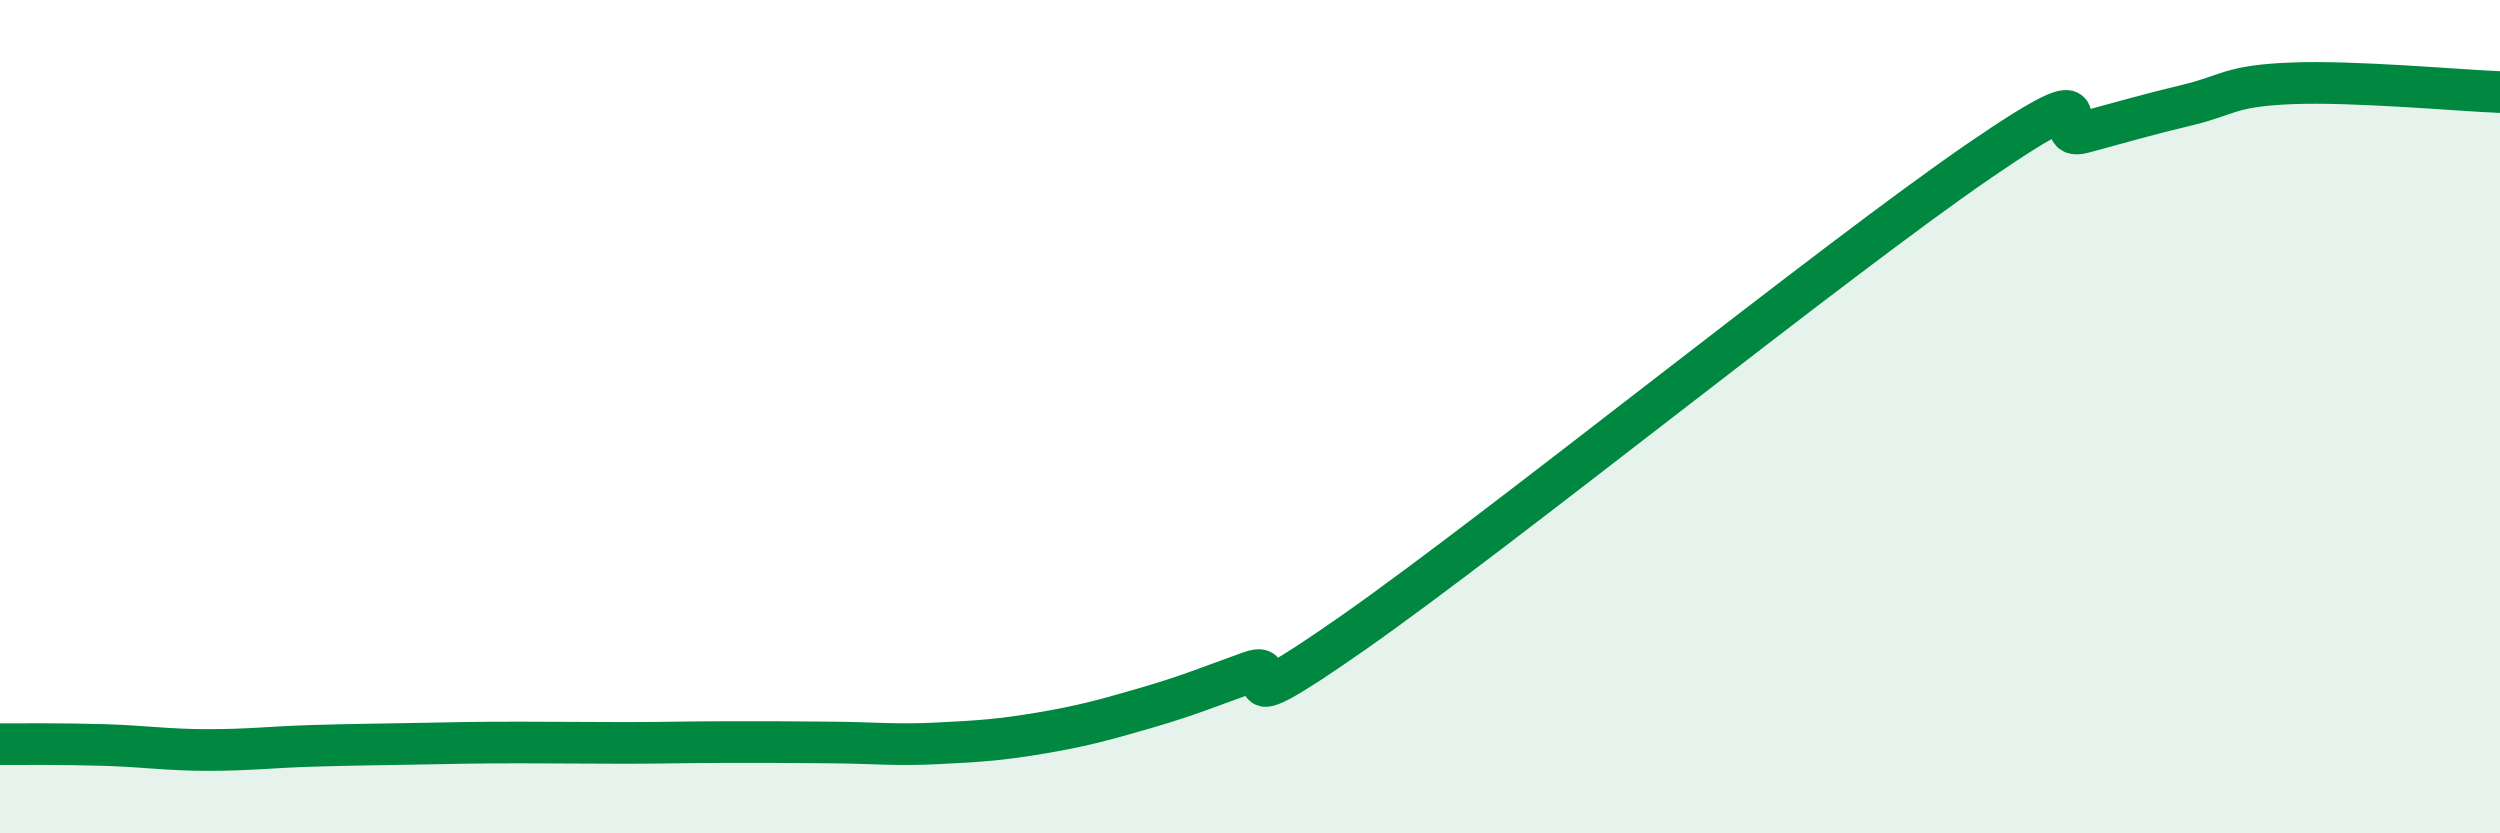
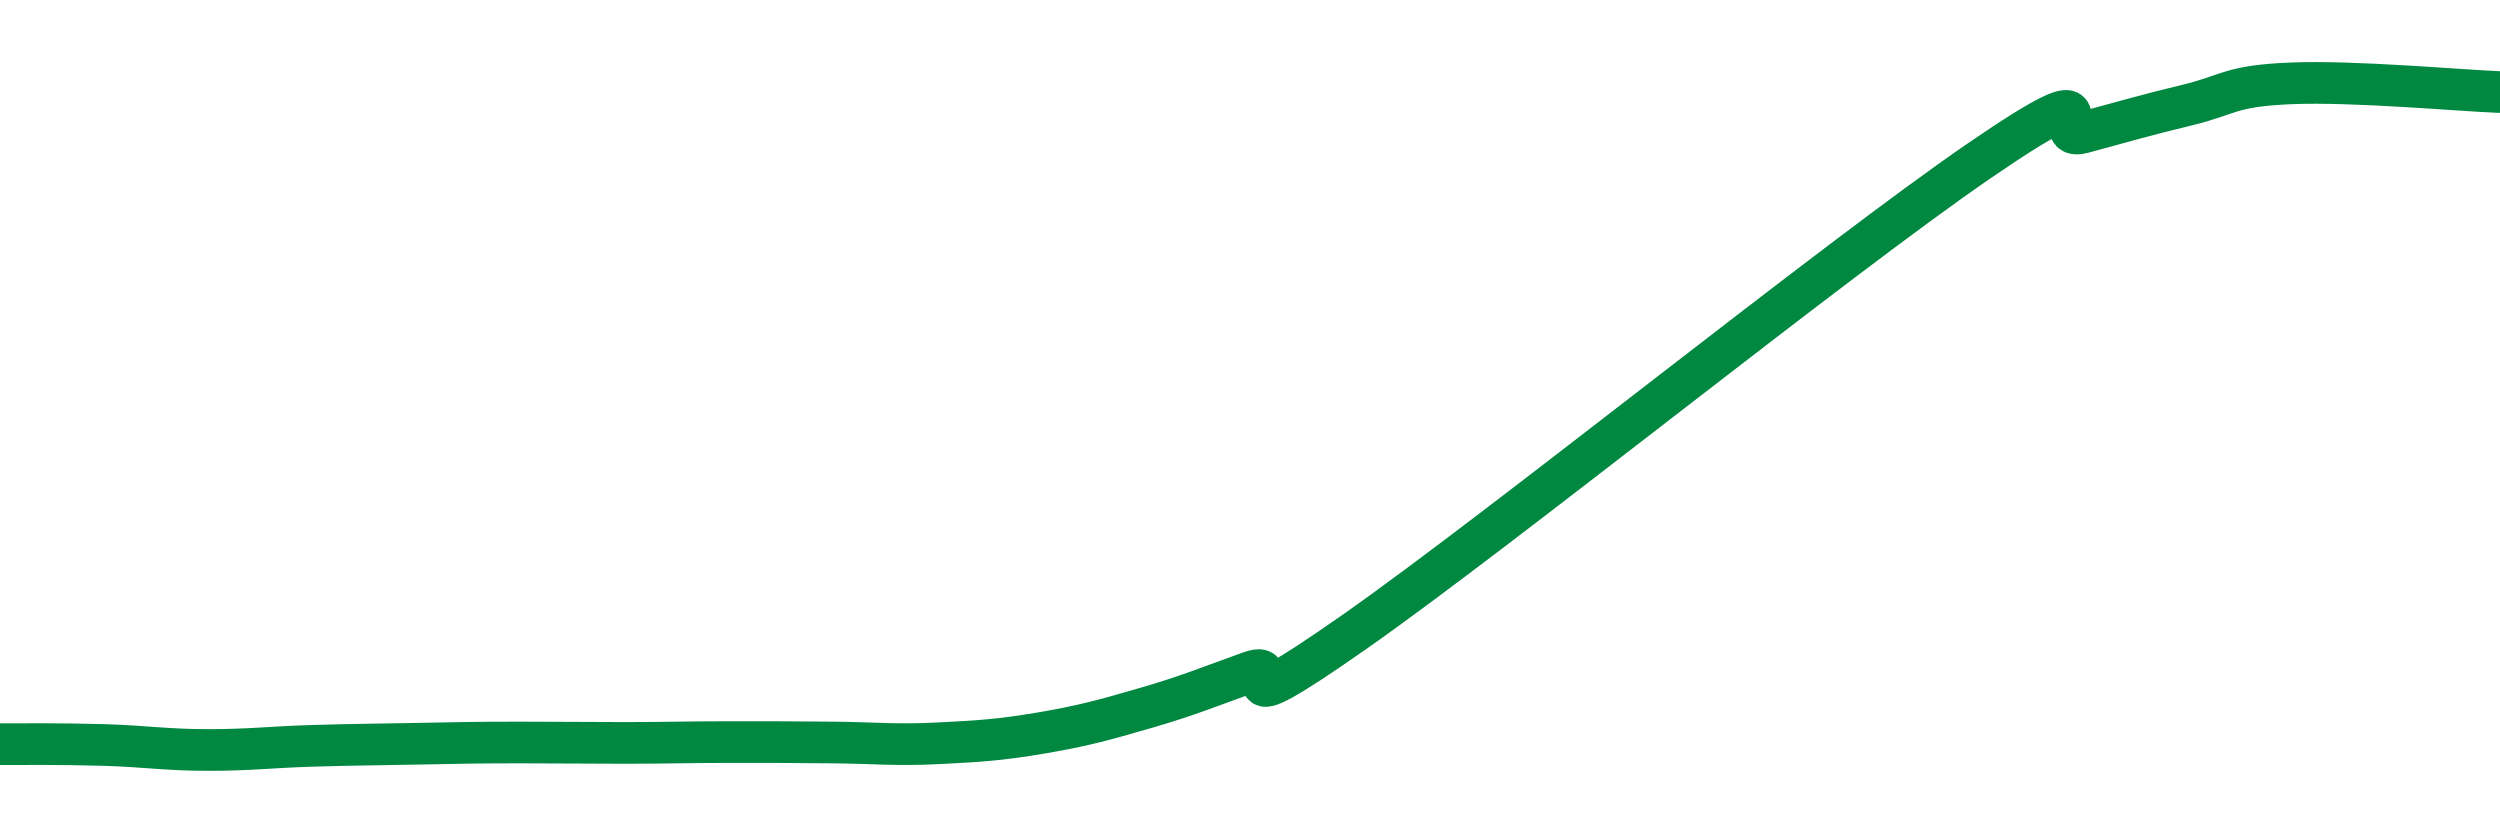
<svg xmlns="http://www.w3.org/2000/svg" width="60" height="20" viewBox="0 0 60 20">
-   <path d="M 0,17.86 C 0.5,17.86 1.5,17.85 2.5,17.88 C 3.5,17.91 4,18 5,18 C 6,18 6.5,17.93 7.5,17.9 C 8.5,17.87 9,17.87 10,17.85 C 11,17.83 11.5,17.82 12.5,17.82 C 13.5,17.82 14,17.83 15,17.83 C 16,17.83 16.5,17.81 17.5,17.81 C 18.5,17.81 19,17.81 20,17.82 C 21,17.83 21.5,17.89 22.5,17.84 C 23.5,17.79 24,17.76 25,17.59 C 26,17.42 26.5,17.28 27.5,16.99 C 28.5,16.7 29,16.49 30,16.13 C 31,15.77 29,17.62 32.5,15.17 C 36,12.72 44,6.26 47.5,3.86 C 51,1.46 49,3.45 50,3.18 C 51,2.91 51.5,2.76 52.5,2.52 C 53.5,2.28 53.5,2.06 55,2 C 56.5,1.94 59,2.17 60,2.21L60 20L0 20Z" fill="#008740" opacity="0.1" stroke-linecap="round" stroke-linejoin="round" />
  <path d="M 0,17.86 C 0.5,17.86 1.5,17.85 2.5,17.88 C 3.5,17.91 4,18 5,18 C 6,18 6.5,17.93 7.5,17.9 C 8.5,17.87 9,17.87 10,17.85 C 11,17.83 11.5,17.82 12.5,17.82 C 13.5,17.82 14,17.83 15,17.83 C 16,17.83 16.5,17.81 17.5,17.81 C 18.5,17.81 19,17.81 20,17.82 C 21,17.83 21.5,17.89 22.5,17.84 C 23.5,17.79 24,17.76 25,17.59 C 26,17.42 26.5,17.28 27.5,16.99 C 28.5,16.7 29,16.49 30,16.13 C 31,15.77 29,17.62 32.5,15.17 C 36,12.72 44,6.26 47.5,3.86 C 51,1.46 49,3.45 50,3.18 C 51,2.91 51.5,2.76 52.5,2.52 C 53.5,2.28 53.5,2.06 55,2 C 56.5,1.94 59,2.17 60,2.21" stroke="#008740" stroke-width="1" fill="none" stroke-linecap="round" stroke-linejoin="round" />
</svg>